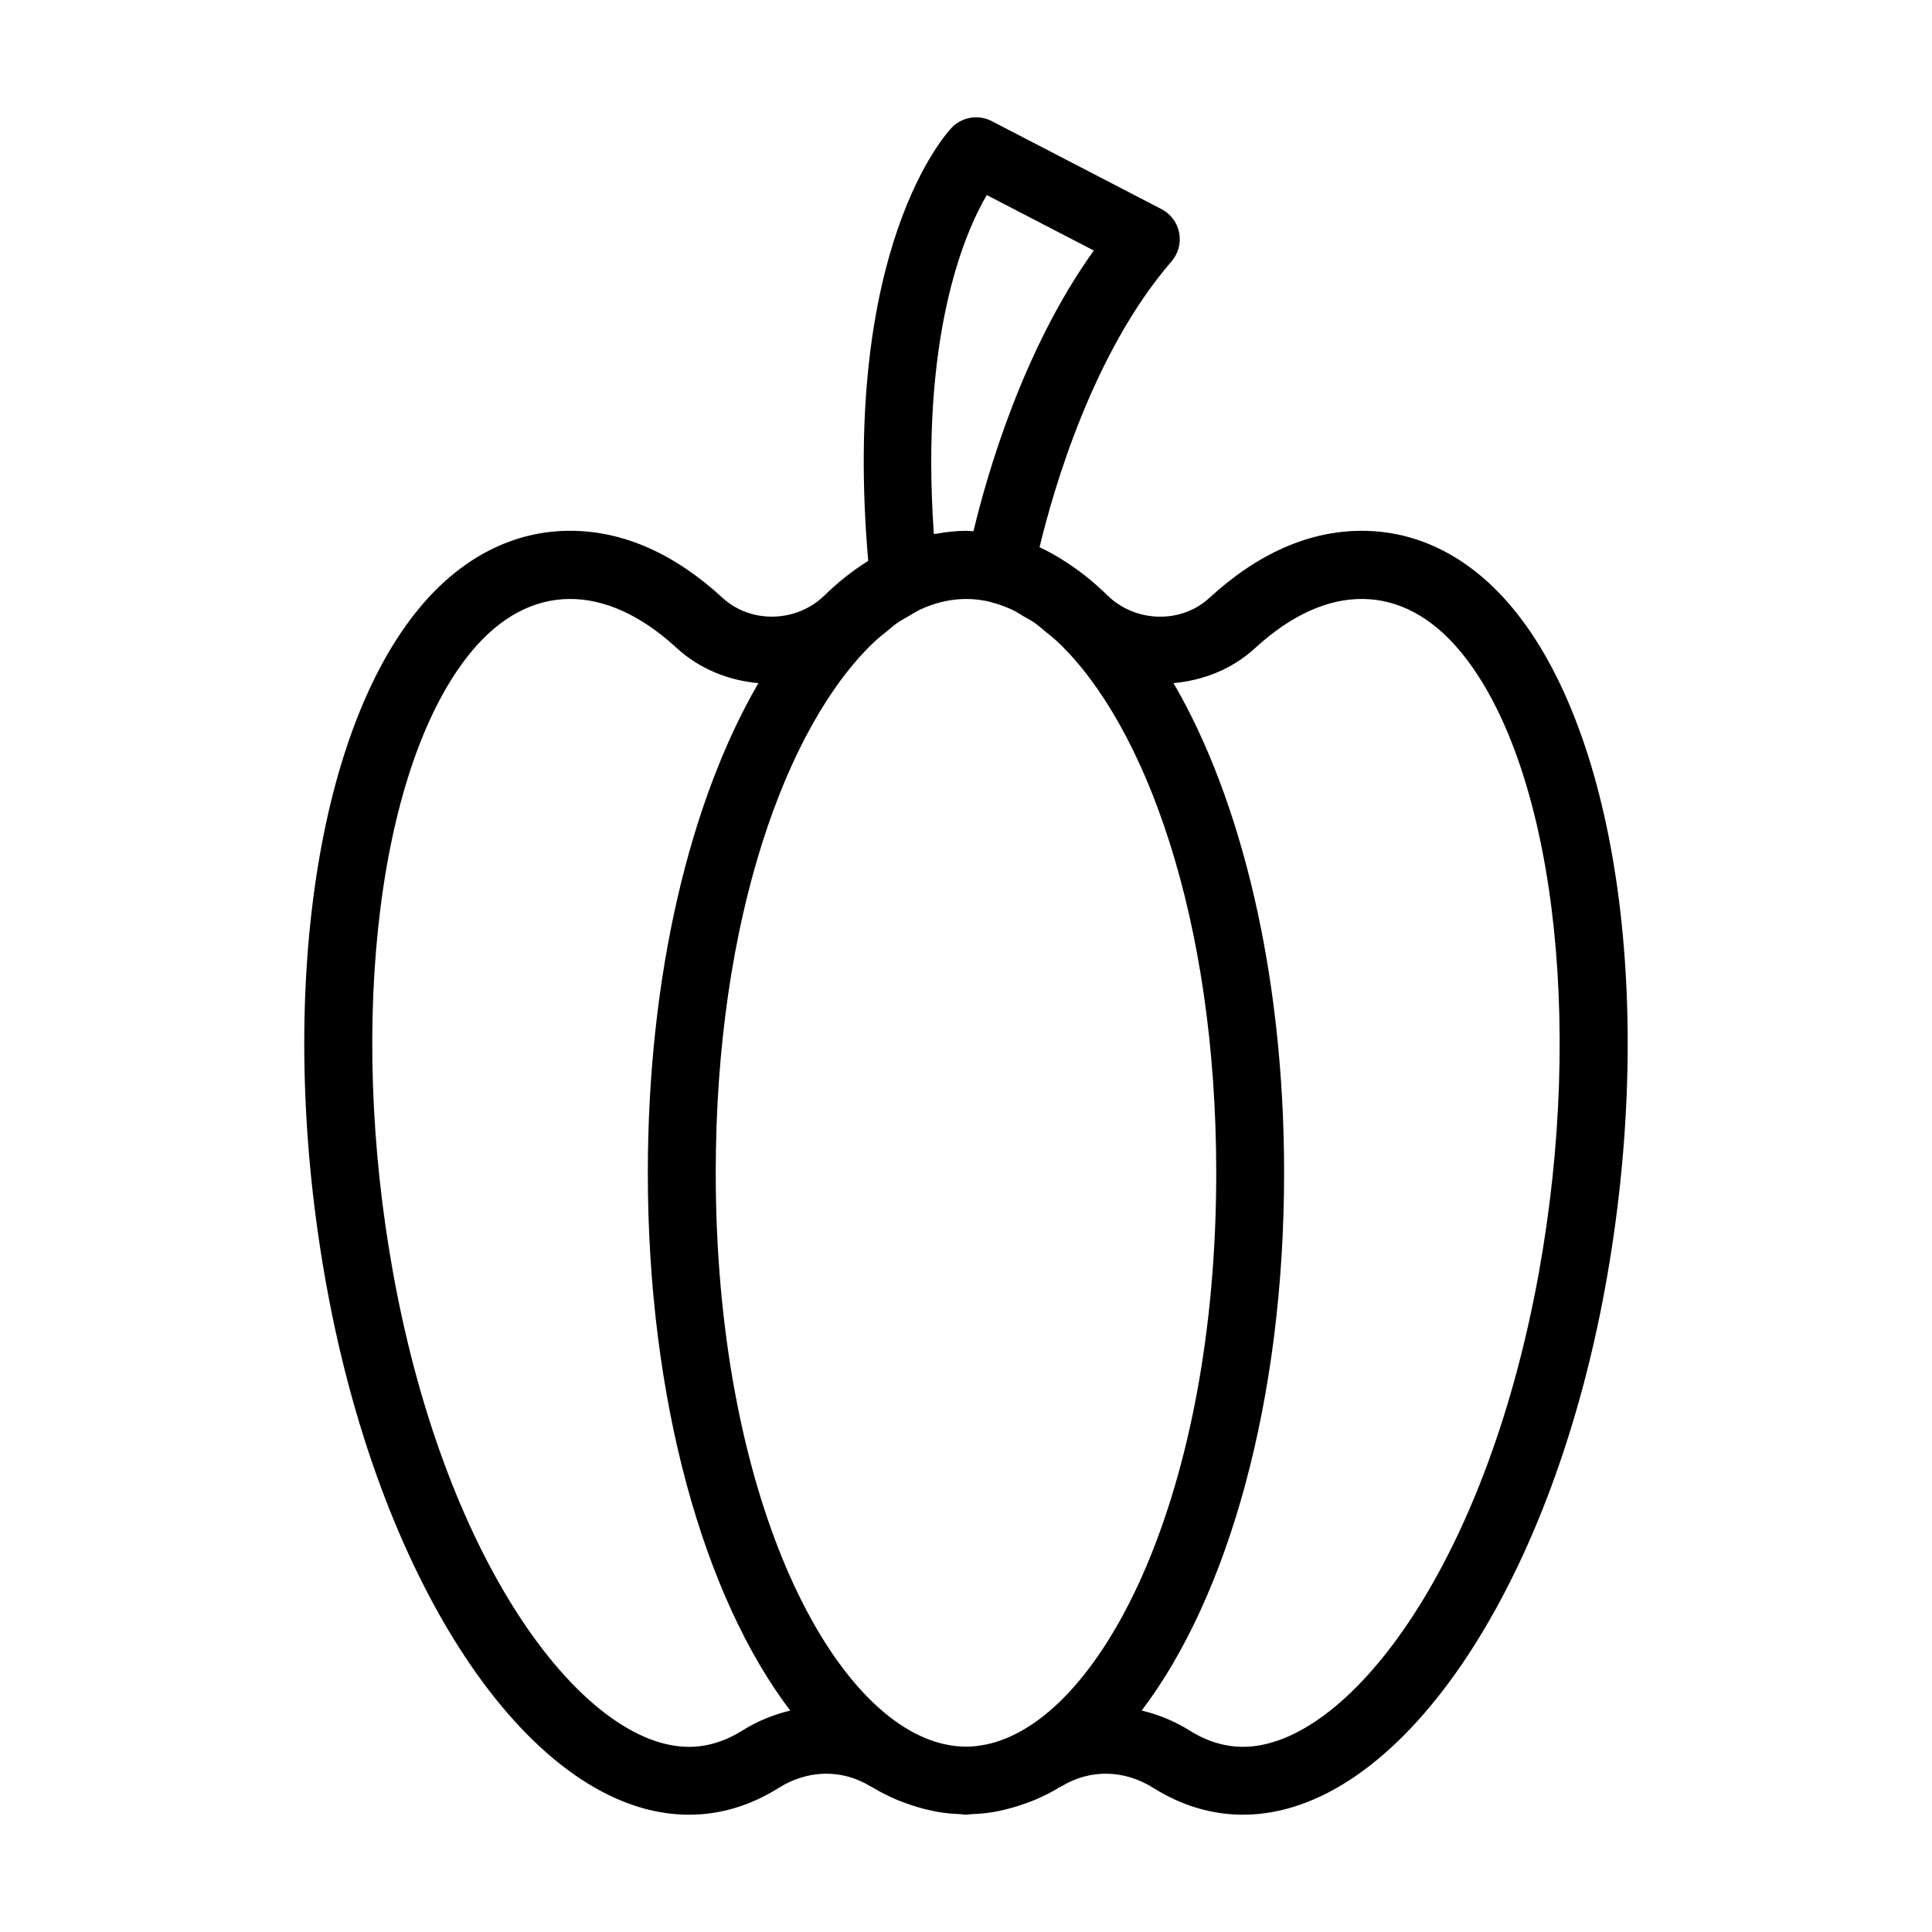
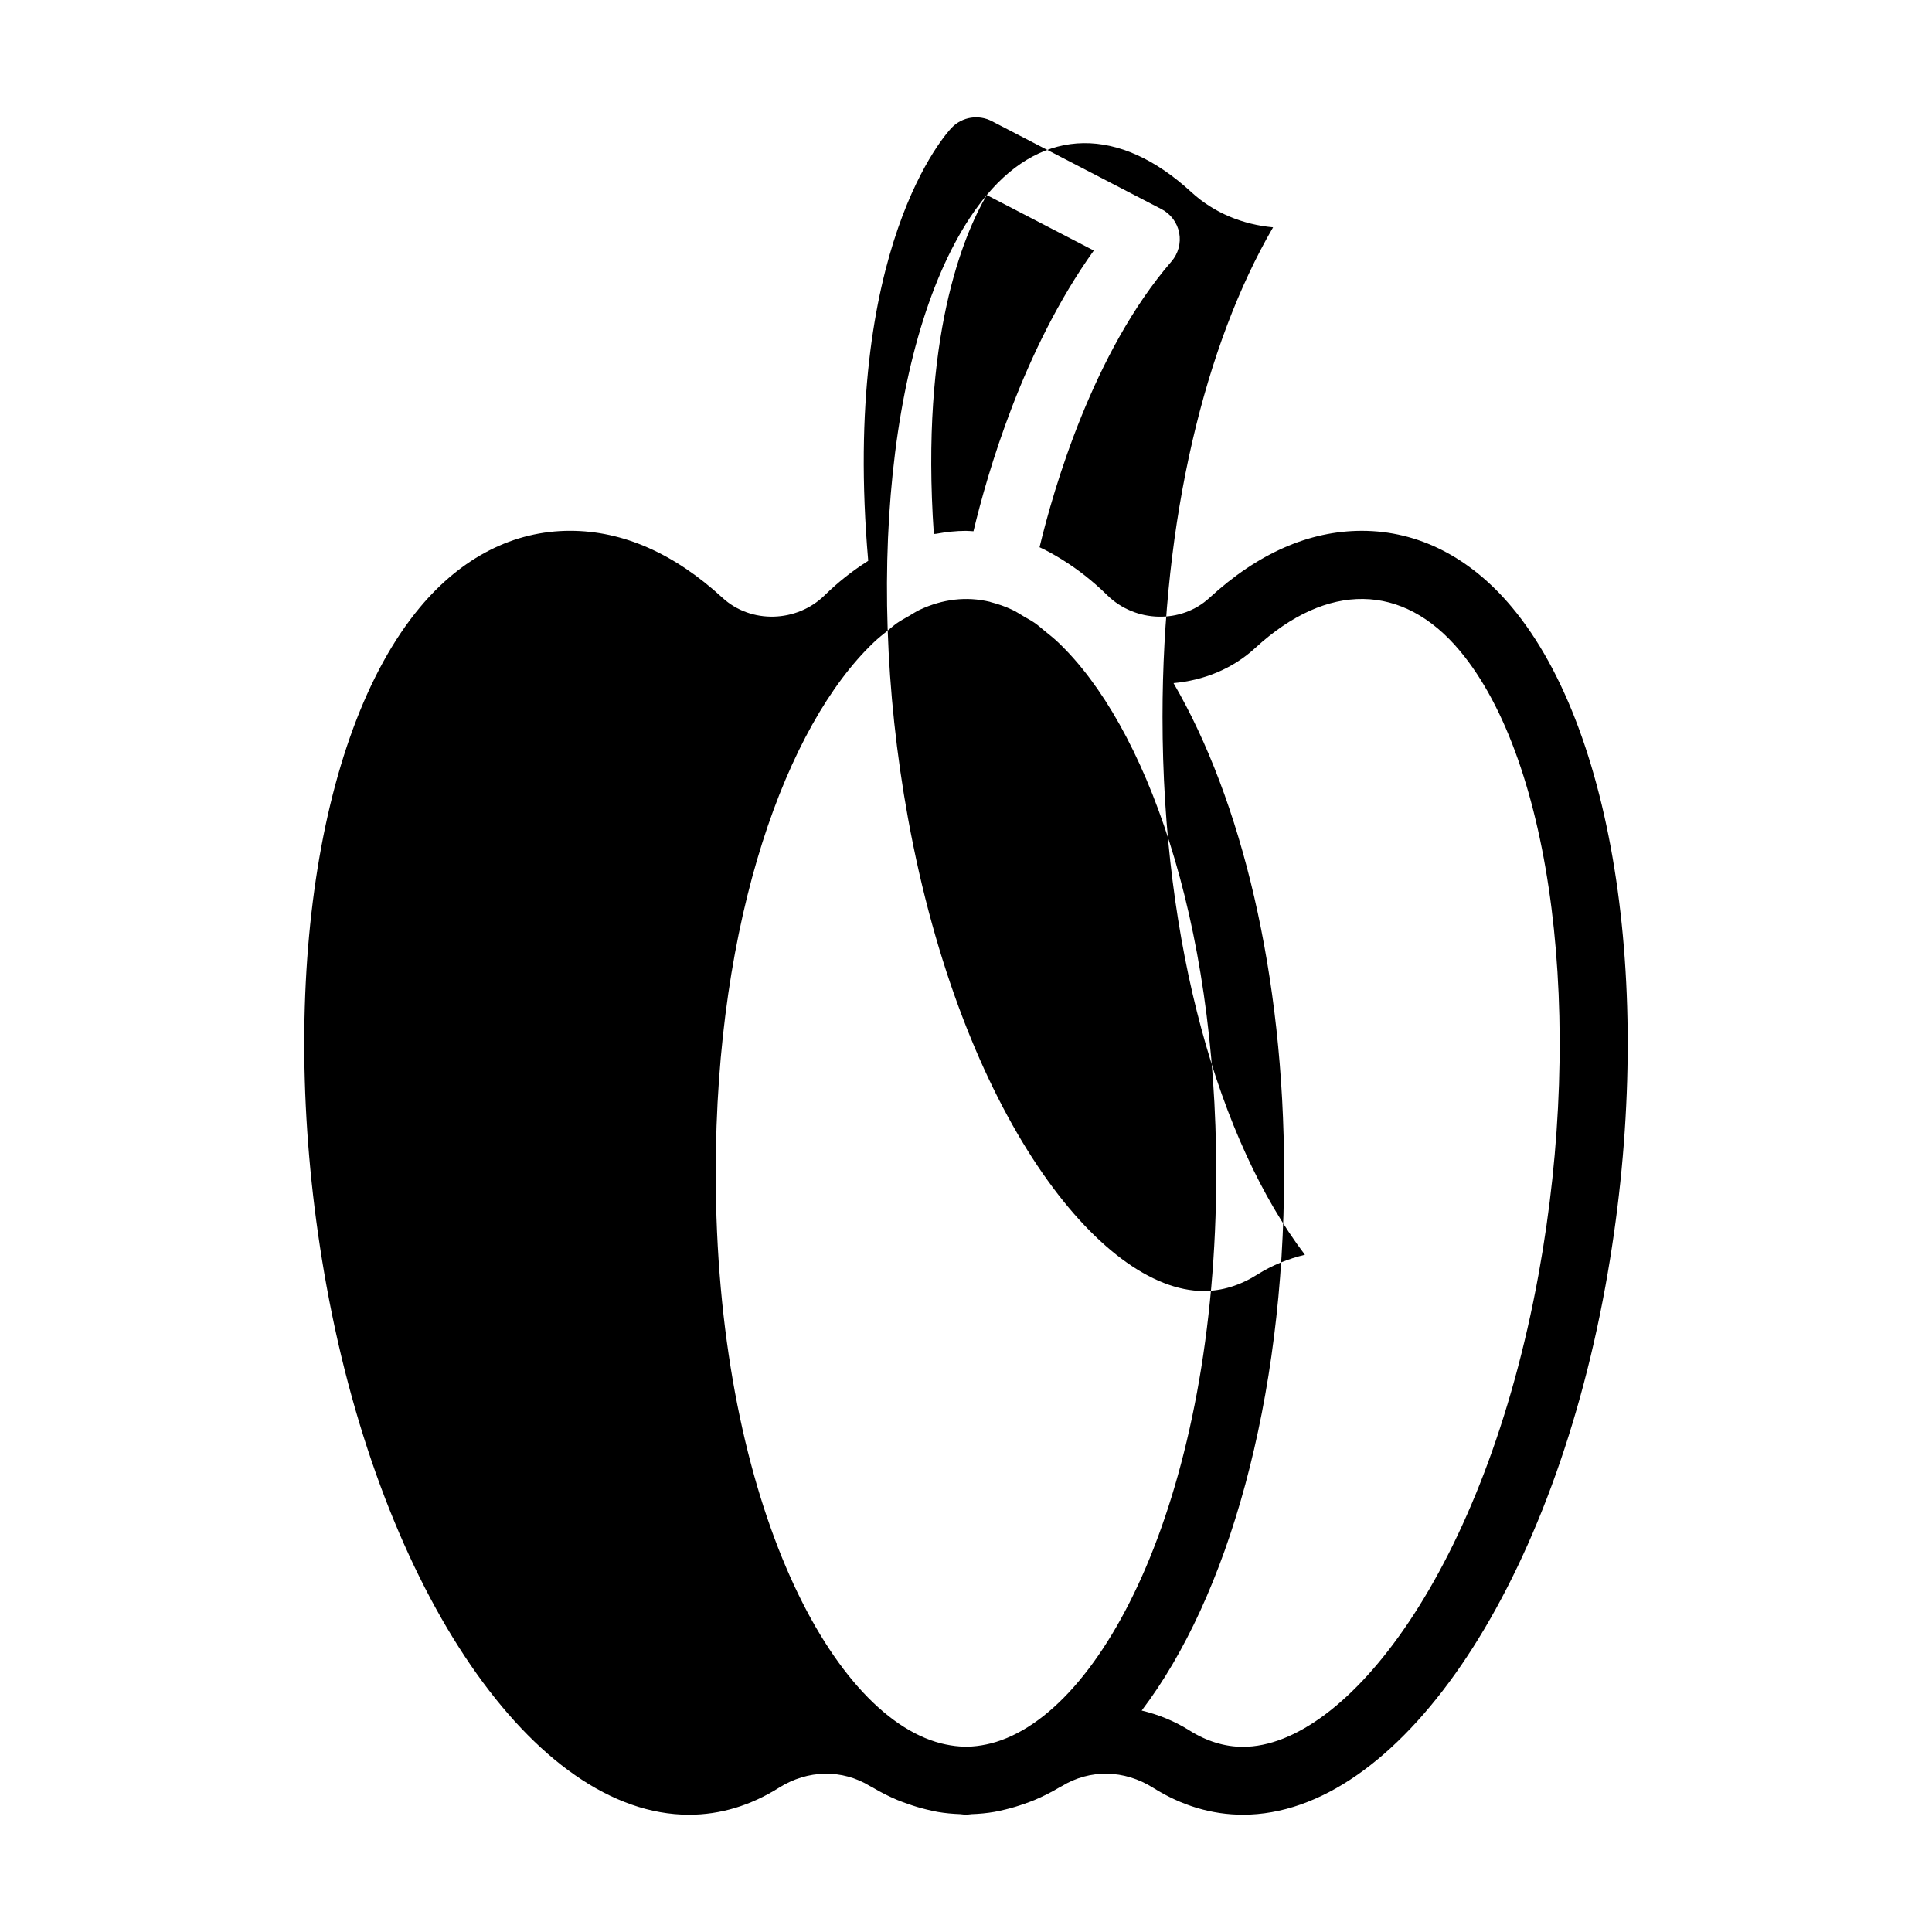
<svg xmlns="http://www.w3.org/2000/svg" fill="#000000" width="800px" height="800px" version="1.1" viewBox="144 144 512 512">
-   <path d="m230.55 484.88c14.75 81.145 55.148 140.04 96.047 140.04 8.266 0 16.27-2.398 23.781-7.117 7.707-4.852 16.781-5 24.234-0.441 0.191 0.117 0.391 0.191 0.582 0.305 2.176 1.305 4.383 2.406 6.613 3.352 0.949 0.406 1.91 0.723 2.871 1.066 1.555 0.551 3.109 1.023 4.68 1.402 1.047 0.258 2.09 0.512 3.148 0.691 1.969 0.336 3.945 0.516 5.922 0.586 0.523 0.02 1.031 0.152 1.559 0.152 0.504 0 0.984-0.129 1.488-0.148 2.016-0.066 4.031-0.254 6.039-0.598 1.023-0.176 2.035-0.426 3.051-0.668 1.617-0.391 3.223-0.875 4.824-1.445 0.922-0.328 1.844-0.637 2.754-1.023 2.246-0.953 4.469-2.062 6.656-3.375 0.188-0.113 0.387-0.184 0.574-0.301 7.477-4.551 16.539-4.41 24.242 0.441 7.512 4.719 15.516 7.117 23.781 7.117 40.898 0 81.293-58.891 96.047-140.04 13.426-73.793 3.488-146.1-24.742-179.92-11.07-13.273-24.836-20.285-39.789-20.285-13.988 0-27.586 5.984-40.414 17.781-7.496 6.906-19.617 6.582-27.043-0.695-3.887-3.812-7.902-6.938-12.012-9.48-0.062-0.039-0.121-0.082-0.184-0.117-1.902-1.168-3.824-2.246-5.769-3.141 3.715-15.434 14.16-51.684 34.965-75.734 1.801-2.082 2.559-4.875 2.039-7.582-0.52-2.707-2.25-5.027-4.699-6.289l-44.973-23.316c-3.504-1.809-7.809-1.141-10.586 1.715-1.234 1.27-29.379 31.527-22.152 114.8-0.082 0.051-0.156 0.121-0.238 0.172-3.891 2.465-7.68 5.422-11.301 8.969-7.426 7.285-19.559 7.582-27.059 0.684-12.82-11.789-26.418-17.773-40.406-17.773-14.953 0-28.711 7.012-39.789 20.285-28.23 33.824-38.176 106.13-24.742 179.93zm144.91-170.55c1.25-1.207 2.516-2.191 3.777-3.207 0.809-0.648 1.609-1.383 2.426-1.957 1.078-0.762 2.168-1.32 3.25-1.945 0.938-0.543 1.867-1.176 2.809-1.617 6.148-2.867 12.375-3.594 18.559-2.133 0.117 0.027 0.23 0.09 0.348 0.121 1.875 0.469 3.75 1.133 5.613 2 1.07 0.5 2.129 1.207 3.191 1.836 0.953 0.562 1.914 1.047 2.863 1.715 0.883 0.621 1.75 1.414 2.625 2.117 1.199 0.977 2.402 1.906 3.586 3.051 22.871 21.812 41.809 72.875 41.809 140.49 0 84.734-29.738 143.51-59.695 151.21-0.422 0.105-0.84 0.203-1.262 0.289-1.656 0.344-3.309 0.559-4.957 0.582-0.281 0.004-0.559 0-0.84-0.004-1.633-0.027-3.273-0.238-4.91-0.578-0.434-0.09-0.867-0.188-1.301-0.297-29.945-7.711-59.672-66.48-59.672-151.2-0.008-67.594 18.922-118.64 41.781-140.47zm101.22 1.367c19.066-17.527 39.113-17.309 54.207 0.789 24.609 29.492 33.184 97.418 20.855 165.18-14.27 78.402-51.035 125.26-78.352 125.26-4.832 0-9.613-1.469-14.207-4.359-3.988-2.508-8.258-4.199-12.625-5.254 22.879-30.109 37.742-82.137 37.742-142.52 0-52.574-11.289-98.789-29.305-129.76 7.906-0.715 15.598-3.719 21.684-9.34zm-71.184-120.01 28.371 14.707c-18.75 26.164-28.234 59.105-31.887 74.391-0.664-0.027-1.324-0.109-1.992-0.109-2.637 0-5.262 0.305-7.875 0.777-0.211 0.039-0.43 0.023-0.637 0.062-3.609-52.066 7.867-79.27 14.02-89.828zm-136.4 120.8c15.102-18.098 35.152-18.309 54.191-0.801 6.102 5.625 13.793 8.633 21.691 9.355-18.012 30.973-29.301 77.184-29.301 129.76 0 60.379 14.859 112.4 37.738 142.52-4.367 1.055-8.637 2.746-12.621 5.254-4.594 2.891-9.375 4.359-14.207 4.359-27.316 0-64.082-46.855-78.352-125.26-12.324-67.781-3.75-135.7 20.859-165.19z" />
+   <path d="m230.55 484.88c14.75 81.145 55.148 140.04 96.047 140.04 8.266 0 16.27-2.398 23.781-7.117 7.707-4.852 16.781-5 24.234-0.441 0.191 0.117 0.391 0.191 0.582 0.305 2.176 1.305 4.383 2.406 6.613 3.352 0.949 0.406 1.91 0.723 2.871 1.066 1.555 0.551 3.109 1.023 4.68 1.402 1.047 0.258 2.09 0.512 3.148 0.691 1.969 0.336 3.945 0.516 5.922 0.586 0.523 0.02 1.031 0.152 1.559 0.152 0.504 0 0.984-0.129 1.488-0.148 2.016-0.066 4.031-0.254 6.039-0.598 1.023-0.176 2.035-0.426 3.051-0.668 1.617-0.391 3.223-0.875 4.824-1.445 0.922-0.328 1.844-0.637 2.754-1.023 2.246-0.953 4.469-2.062 6.656-3.375 0.188-0.113 0.387-0.184 0.574-0.301 7.477-4.551 16.539-4.41 24.242 0.441 7.512 4.719 15.516 7.117 23.781 7.117 40.898 0 81.293-58.891 96.047-140.04 13.426-73.793 3.488-146.1-24.742-179.92-11.07-13.273-24.836-20.285-39.789-20.285-13.988 0-27.586 5.984-40.414 17.781-7.496 6.906-19.617 6.582-27.043-0.695-3.887-3.812-7.902-6.938-12.012-9.48-0.062-0.039-0.121-0.082-0.184-0.117-1.902-1.168-3.824-2.246-5.769-3.141 3.715-15.434 14.16-51.684 34.965-75.734 1.801-2.082 2.559-4.875 2.039-7.582-0.52-2.707-2.25-5.027-4.699-6.289l-44.973-23.316c-3.504-1.809-7.809-1.141-10.586 1.715-1.234 1.27-29.379 31.527-22.152 114.8-0.082 0.051-0.156 0.121-0.238 0.172-3.891 2.465-7.68 5.422-11.301 8.969-7.426 7.285-19.559 7.582-27.059 0.684-12.82-11.789-26.418-17.773-40.406-17.773-14.953 0-28.711 7.012-39.789 20.285-28.23 33.824-38.176 106.13-24.742 179.93zm144.91-170.55c1.25-1.207 2.516-2.191 3.777-3.207 0.809-0.648 1.609-1.383 2.426-1.957 1.078-0.762 2.168-1.32 3.25-1.945 0.938-0.543 1.867-1.176 2.809-1.617 6.148-2.867 12.375-3.594 18.559-2.133 0.117 0.027 0.23 0.09 0.348 0.121 1.875 0.469 3.75 1.133 5.613 2 1.07 0.5 2.129 1.207 3.191 1.836 0.953 0.562 1.914 1.047 2.863 1.715 0.883 0.621 1.75 1.414 2.625 2.117 1.199 0.977 2.402 1.906 3.586 3.051 22.871 21.812 41.809 72.875 41.809 140.49 0 84.734-29.738 143.51-59.695 151.21-0.422 0.105-0.84 0.203-1.262 0.289-1.656 0.344-3.309 0.559-4.957 0.582-0.281 0.004-0.559 0-0.84-0.004-1.633-0.027-3.273-0.238-4.91-0.578-0.434-0.09-0.867-0.188-1.301-0.297-29.945-7.711-59.672-66.48-59.672-151.2-0.008-67.594 18.922-118.64 41.781-140.47zm101.22 1.367c19.066-17.527 39.113-17.309 54.207 0.789 24.609 29.492 33.184 97.418 20.855 165.18-14.27 78.402-51.035 125.26-78.352 125.26-4.832 0-9.613-1.469-14.207-4.359-3.988-2.508-8.258-4.199-12.625-5.254 22.879-30.109 37.742-82.137 37.742-142.52 0-52.574-11.289-98.789-29.305-129.76 7.906-0.715 15.598-3.719 21.684-9.34zm-71.184-120.01 28.371 14.707c-18.75 26.164-28.234 59.105-31.887 74.391-0.664-0.027-1.324-0.109-1.992-0.109-2.637 0-5.262 0.305-7.875 0.777-0.211 0.039-0.43 0.023-0.637 0.062-3.609-52.066 7.867-79.27 14.02-89.828zc15.102-18.098 35.152-18.309 54.191-0.801 6.102 5.625 13.793 8.633 21.691 9.355-18.012 30.973-29.301 77.184-29.301 129.76 0 60.379 14.859 112.4 37.738 142.52-4.367 1.055-8.637 2.746-12.621 5.254-4.594 2.891-9.375 4.359-14.207 4.359-27.316 0-64.082-46.855-78.352-125.26-12.324-67.781-3.75-135.7 20.859-165.19z" />
</svg>